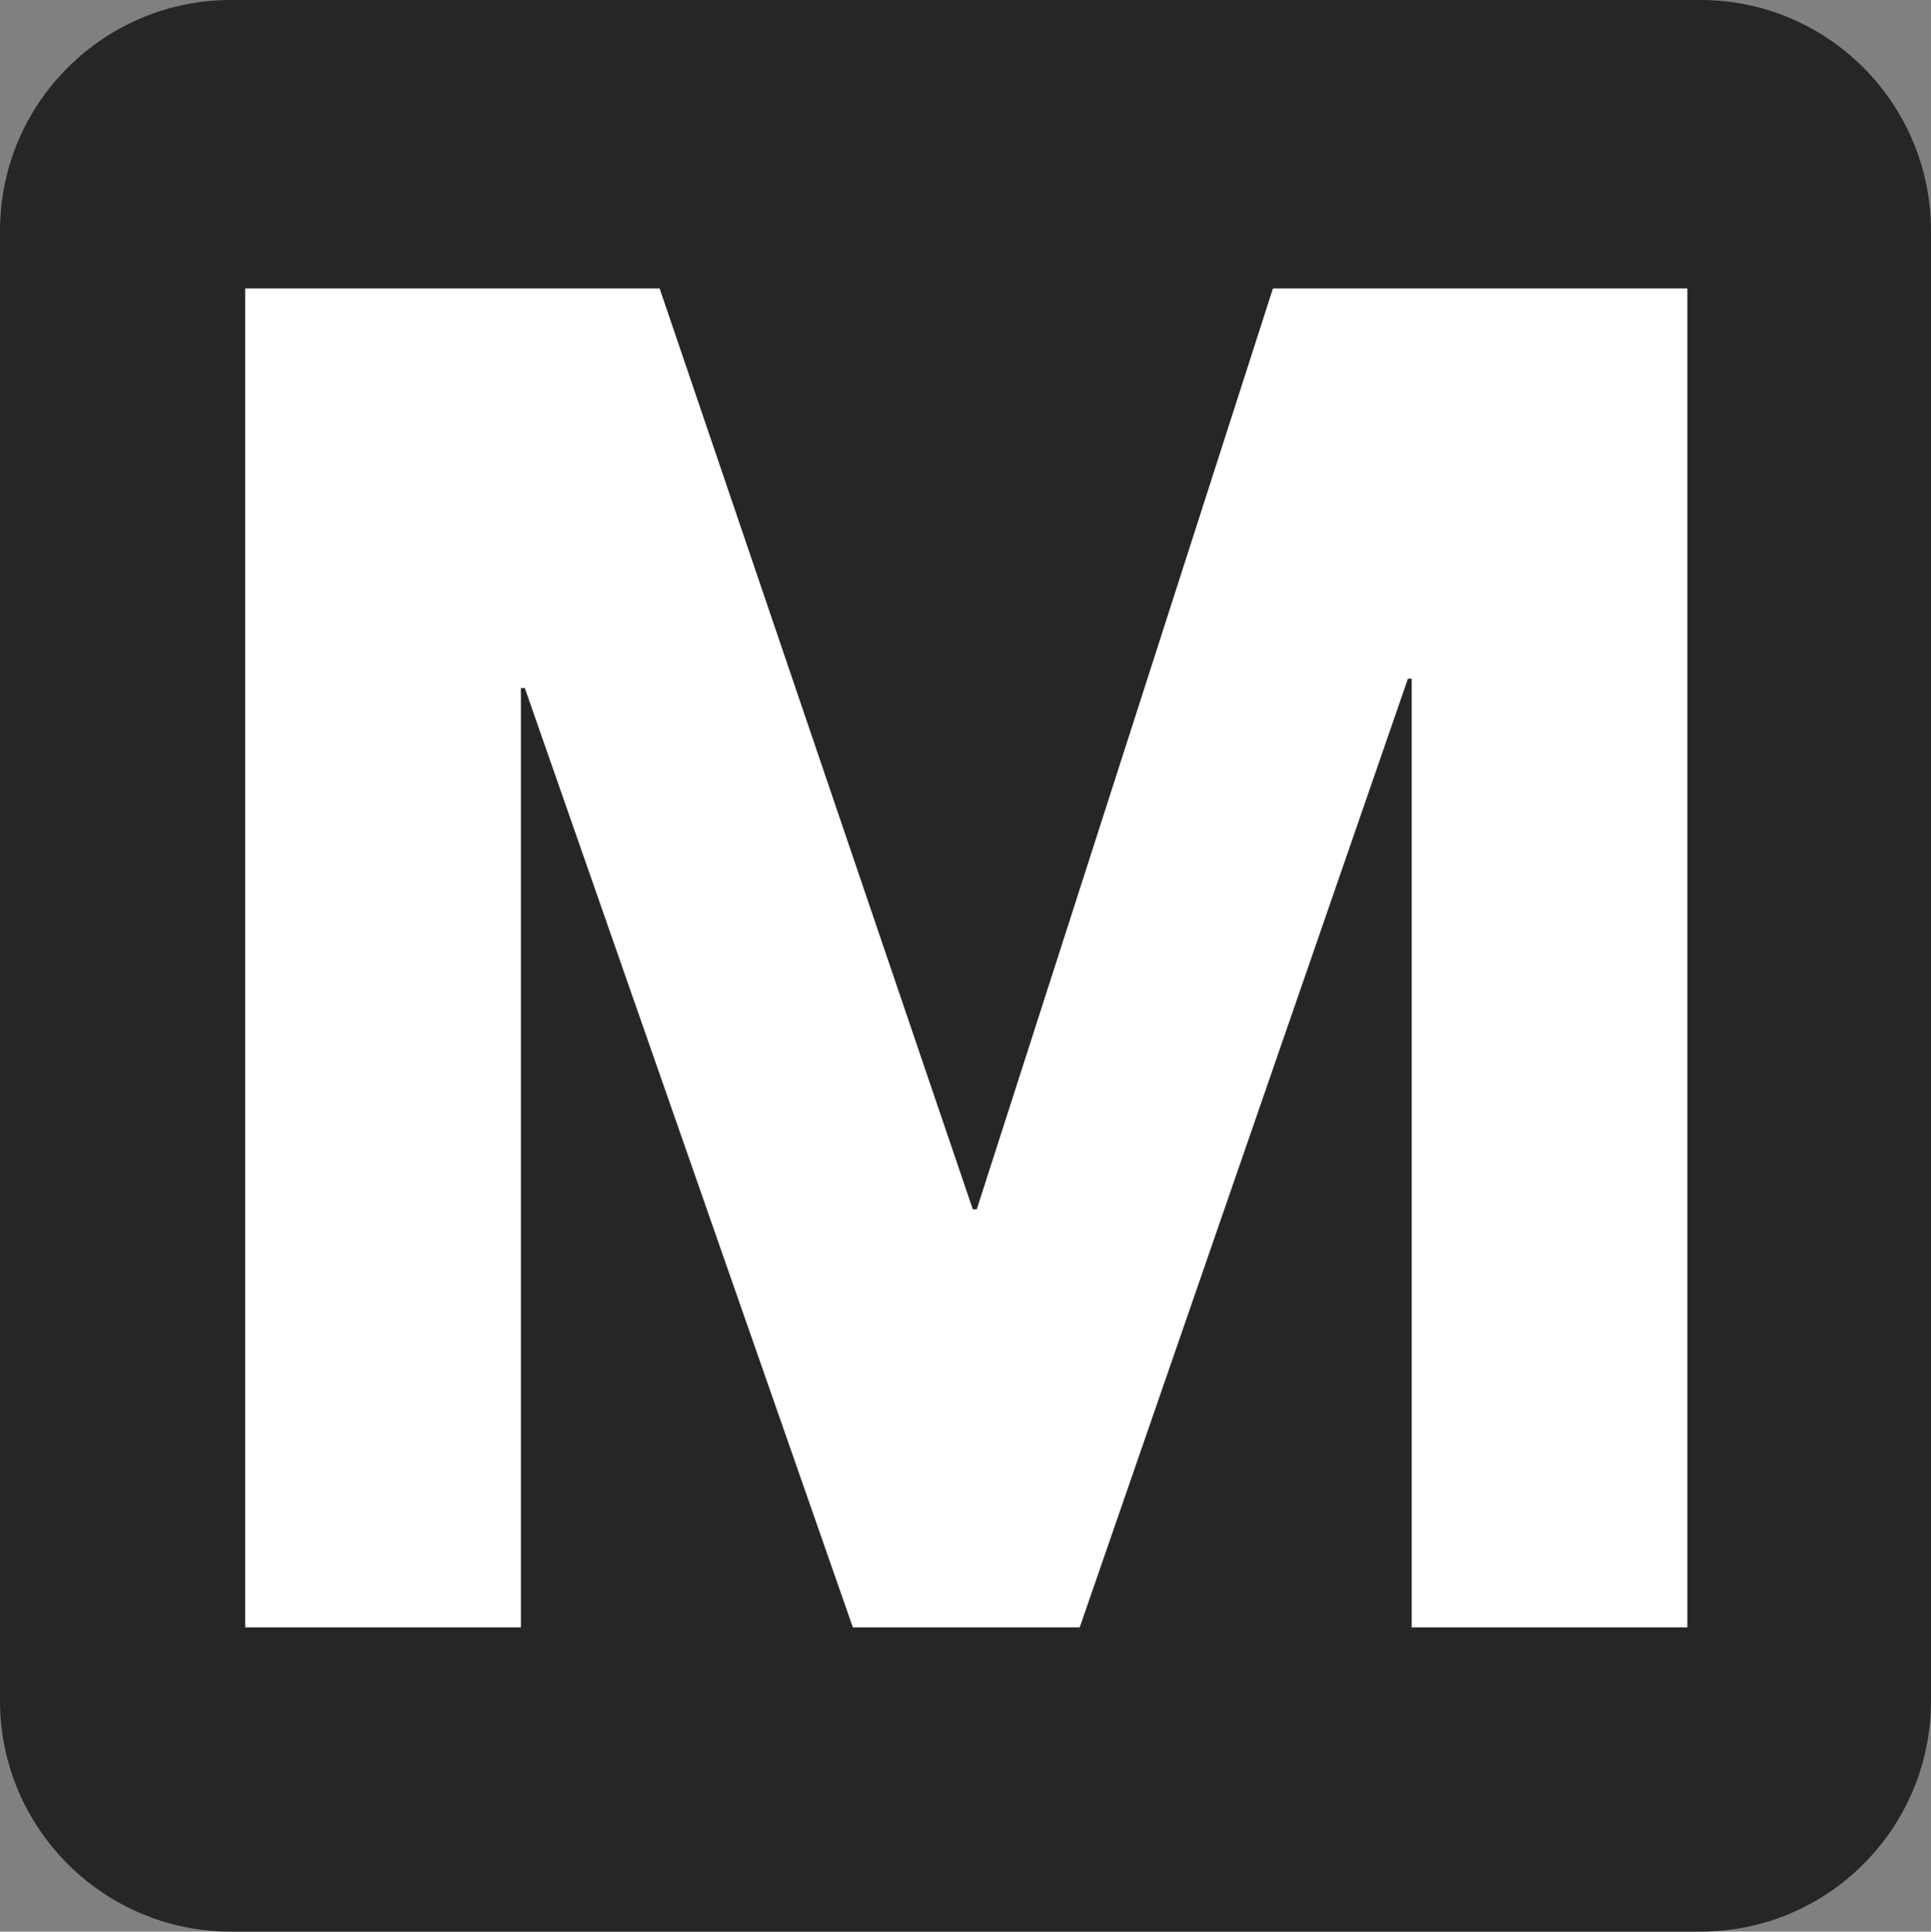
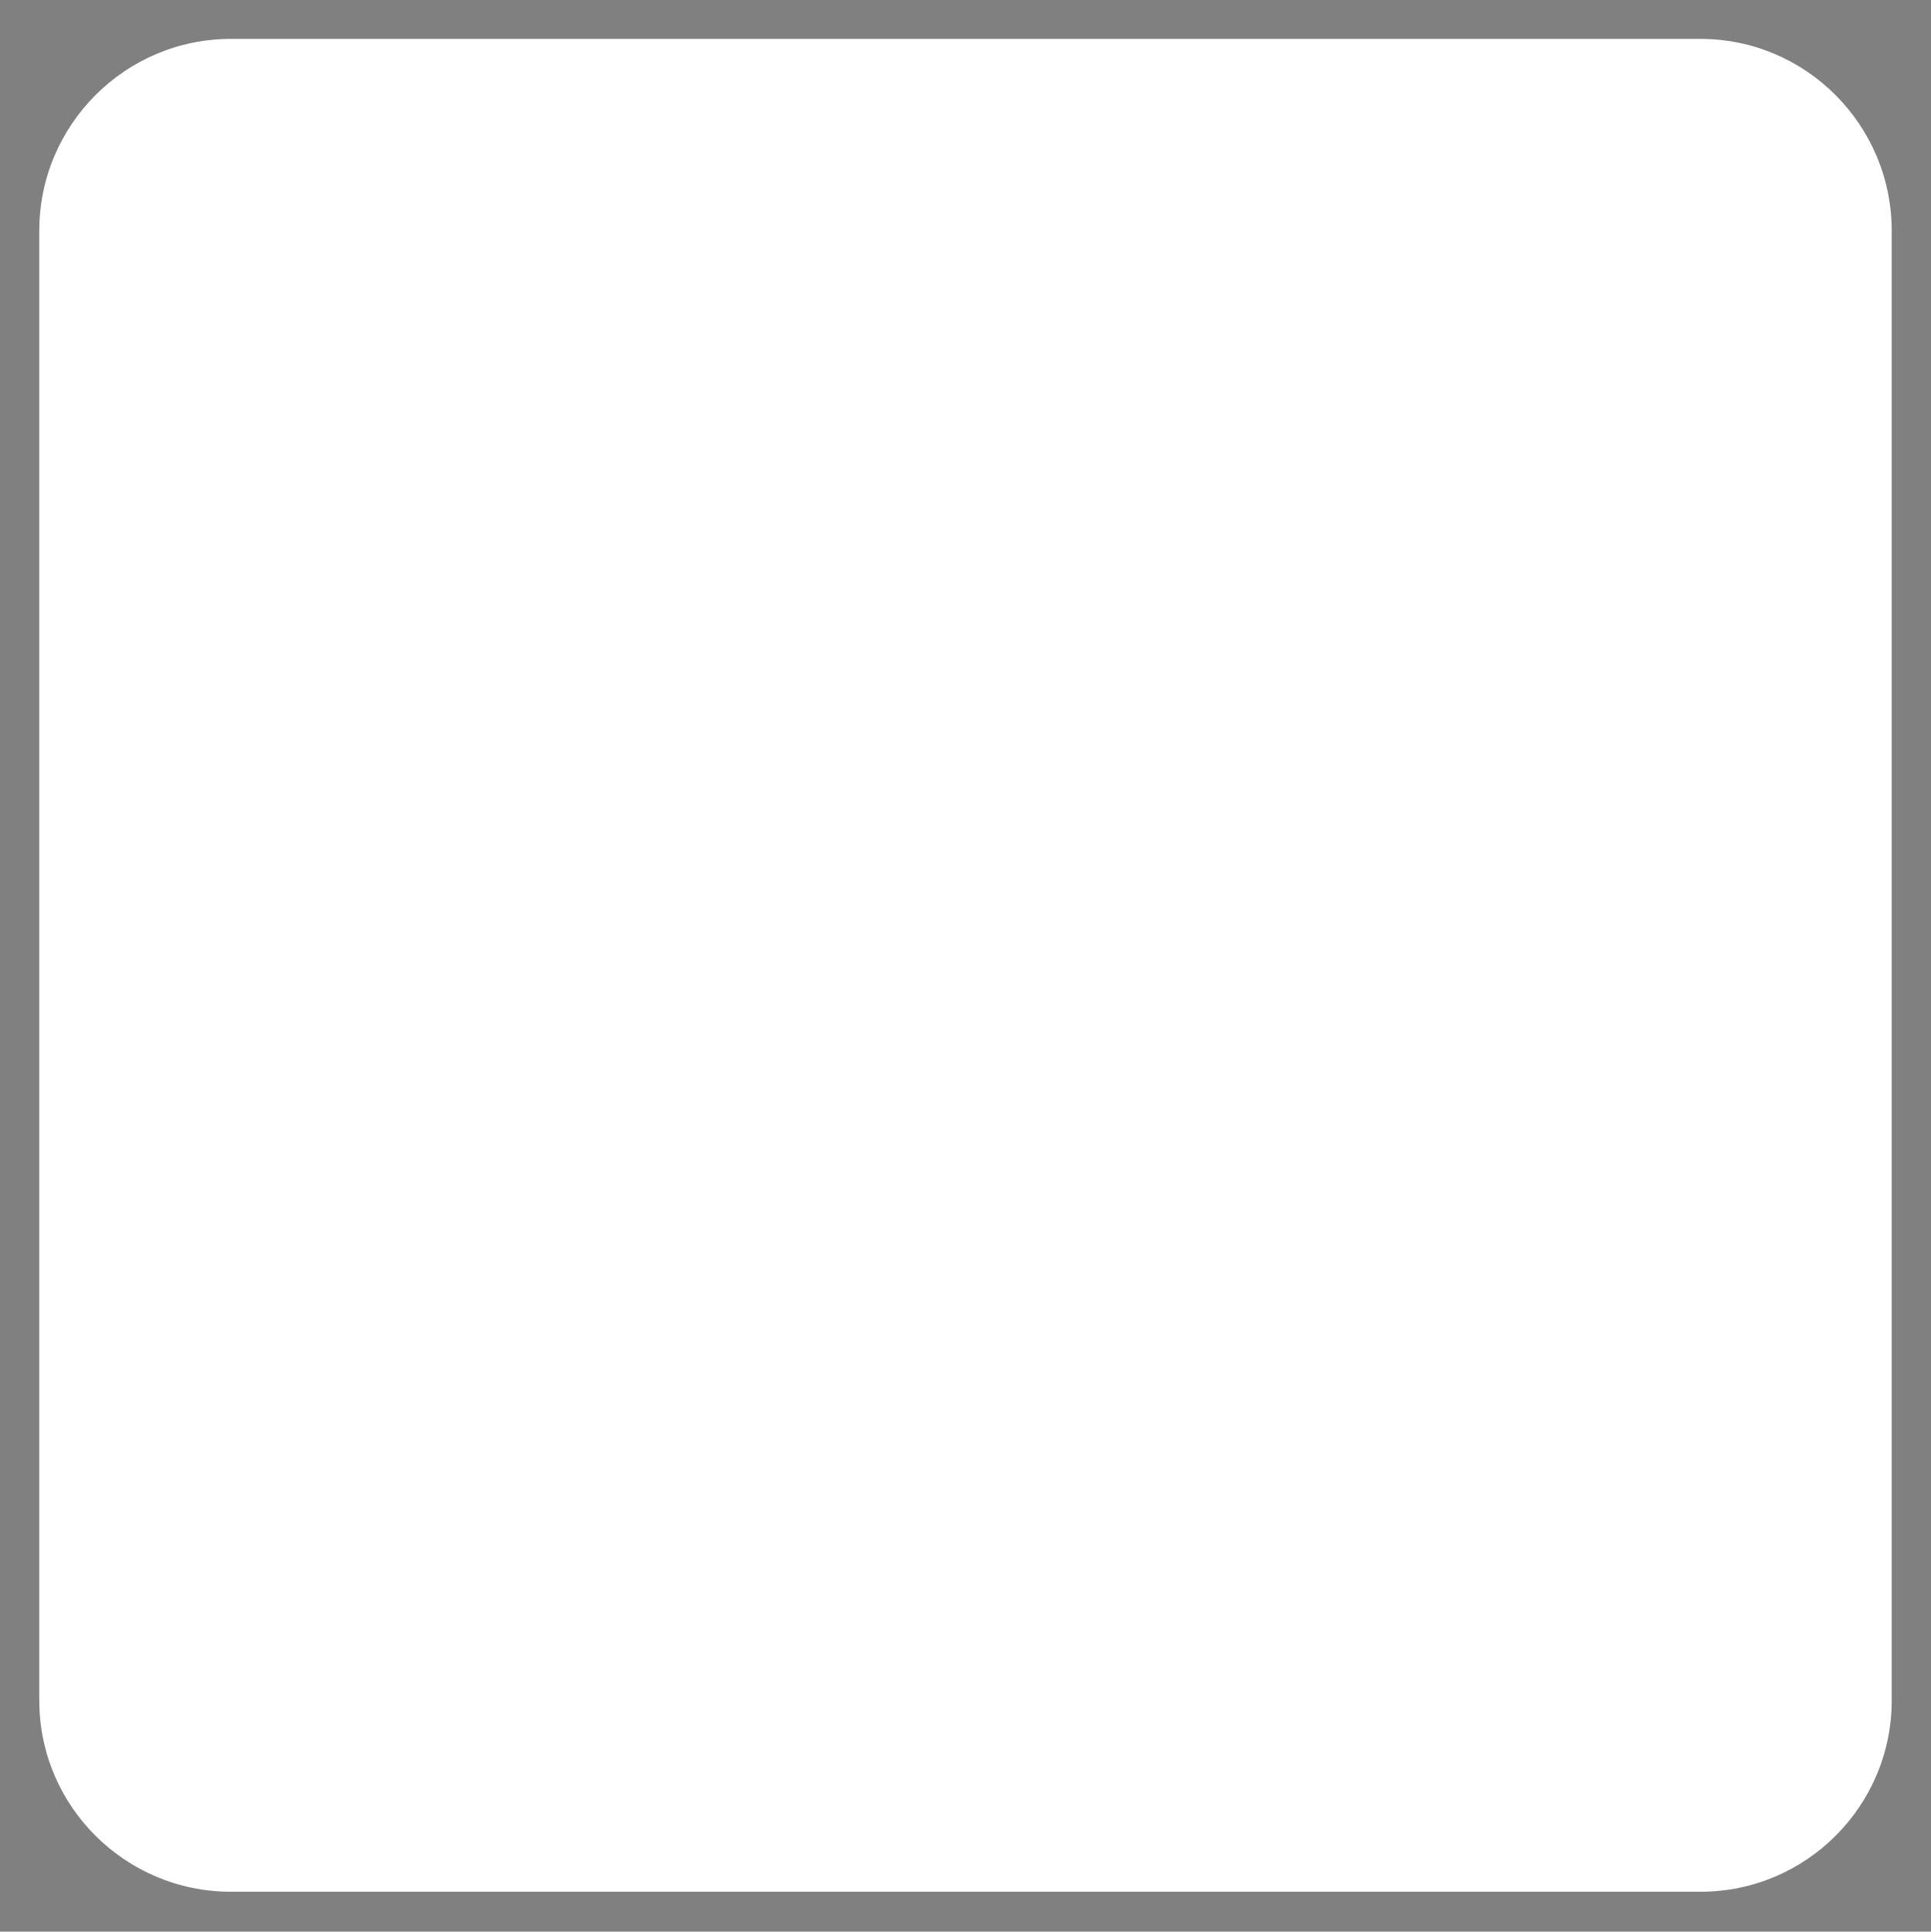
<svg xmlns="http://www.w3.org/2000/svg" xmlns:ns1="http://www.inkscape.org/namespaces/inkscape" xmlns:ns2="http://sodipodi.sourceforge.net/DTD/sodipodi-0.dtd" width="9.883" height="9.885" id="svg4939" version="1.1" ns1:version="0.48.2 r9819" ns2:docname="New document 56">
  <rect width="100%" height="100%" fill="#808080" stroke="none" />
  <defs id="defs4941" />
  <ns2:namedview id="base" pagecolor="#ffffff" bordercolor="#666666" borderopacity="1.0" ns1:pageopacity="0.0" ns1:pageshadow="2" ns1:zoom="0.35" ns1:cx="4.9415" ns1:cy="4.9424974" ns1:document-units="px" ns1:current-layer="layer1" showgrid="false" fit-margin-top="0" fit-margin-left="0" fit-margin-right="0" fit-margin-bottom="0" ns1:window-width="483" ns1:window-height="454" ns1:window-x="61" ns1:window-y="157" ns1:window-maximized="0" />
  <g ns1:label="Layer 1" ns1:groupmode="layer" id="layer1" transform="translate(-370.058,-527.42)">
    <g transform="translate(215.923,-248.42)" id="g775">
      <g id="g777">
        <path style="fill:#ffffff" ns1:connector-curvature="0" d="m 155.317,776.039 c -0.542,0 -0.981,0.441 -0.981,0.982 v 7.521 c 0,0.541 0.44,0.979 0.981,0.979 h 7.521 c 0.54,0 0.979,-0.438 0.979,-0.979 v -7.521 c 0,-0.541 -0.439,-0.982 -0.979,-0.982 h -7.521 z" id="path779" />
-         <path style="fill:#272525" ns1:connector-curvature="0" d="m 162.838,785.725 c 0.652,0 1.18,-0.528 1.18,-1.182 v -7.521 c 0,-0.651 -0.527,-1.182 -1.18,-1.182 h -7.521 c -0.652,0 -1.182,0.529 -1.182,1.182 v 7.521 c 0,0.652 0.529,1.182 1.182,1.182 h 7.521 z" id="path781" />
      </g>
-       <path style="fill:#ffffff" ns1:connector-curvature="0" d="m 155.39,777.316 h 2.121 l 1.603,4.713 h 0.02 l 1.516,-4.713 h 2.121 v 6.852 h -1.411 v -4.855 h -0.019 l -1.68,4.855 H 158.5 l -1.679,-4.807 h -0.02 v 4.807 h -1.411 v -6.852 z" id="path783" />
    </g>
  </g>
</svg>